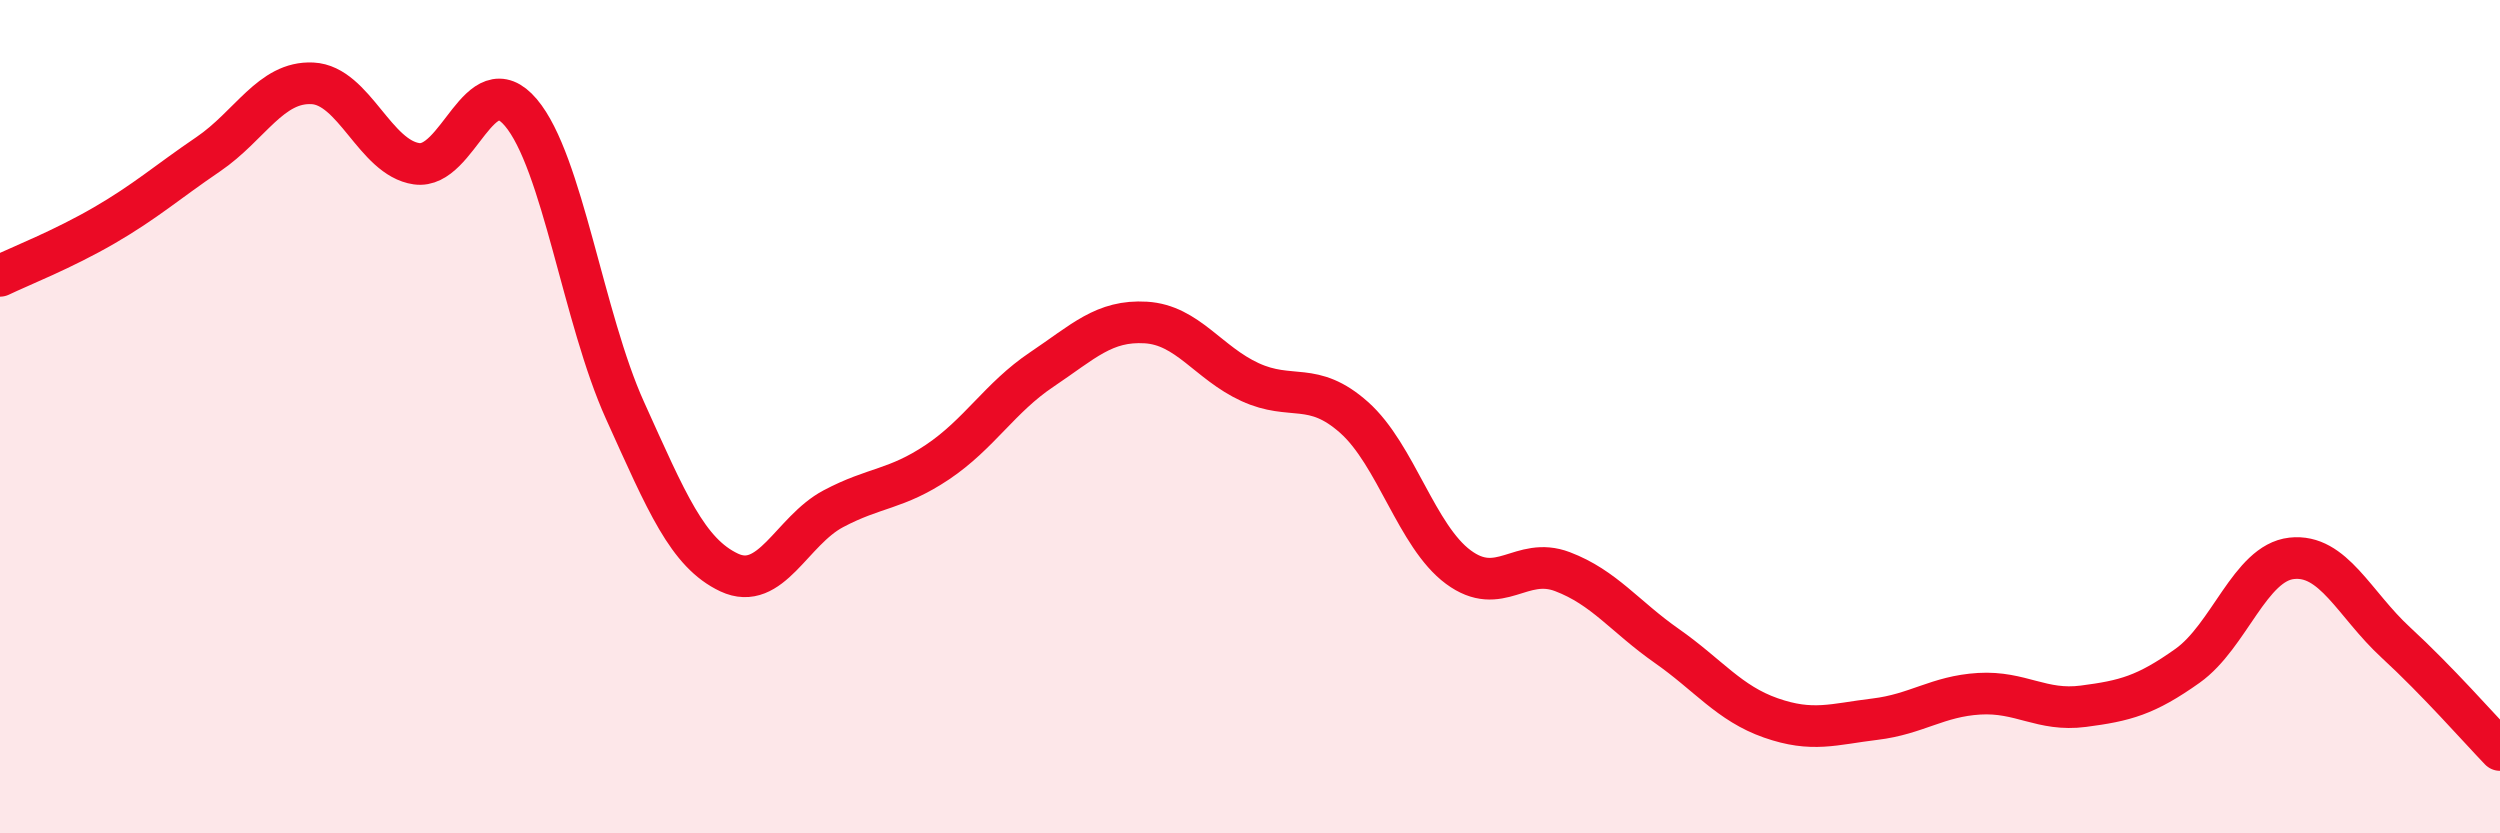
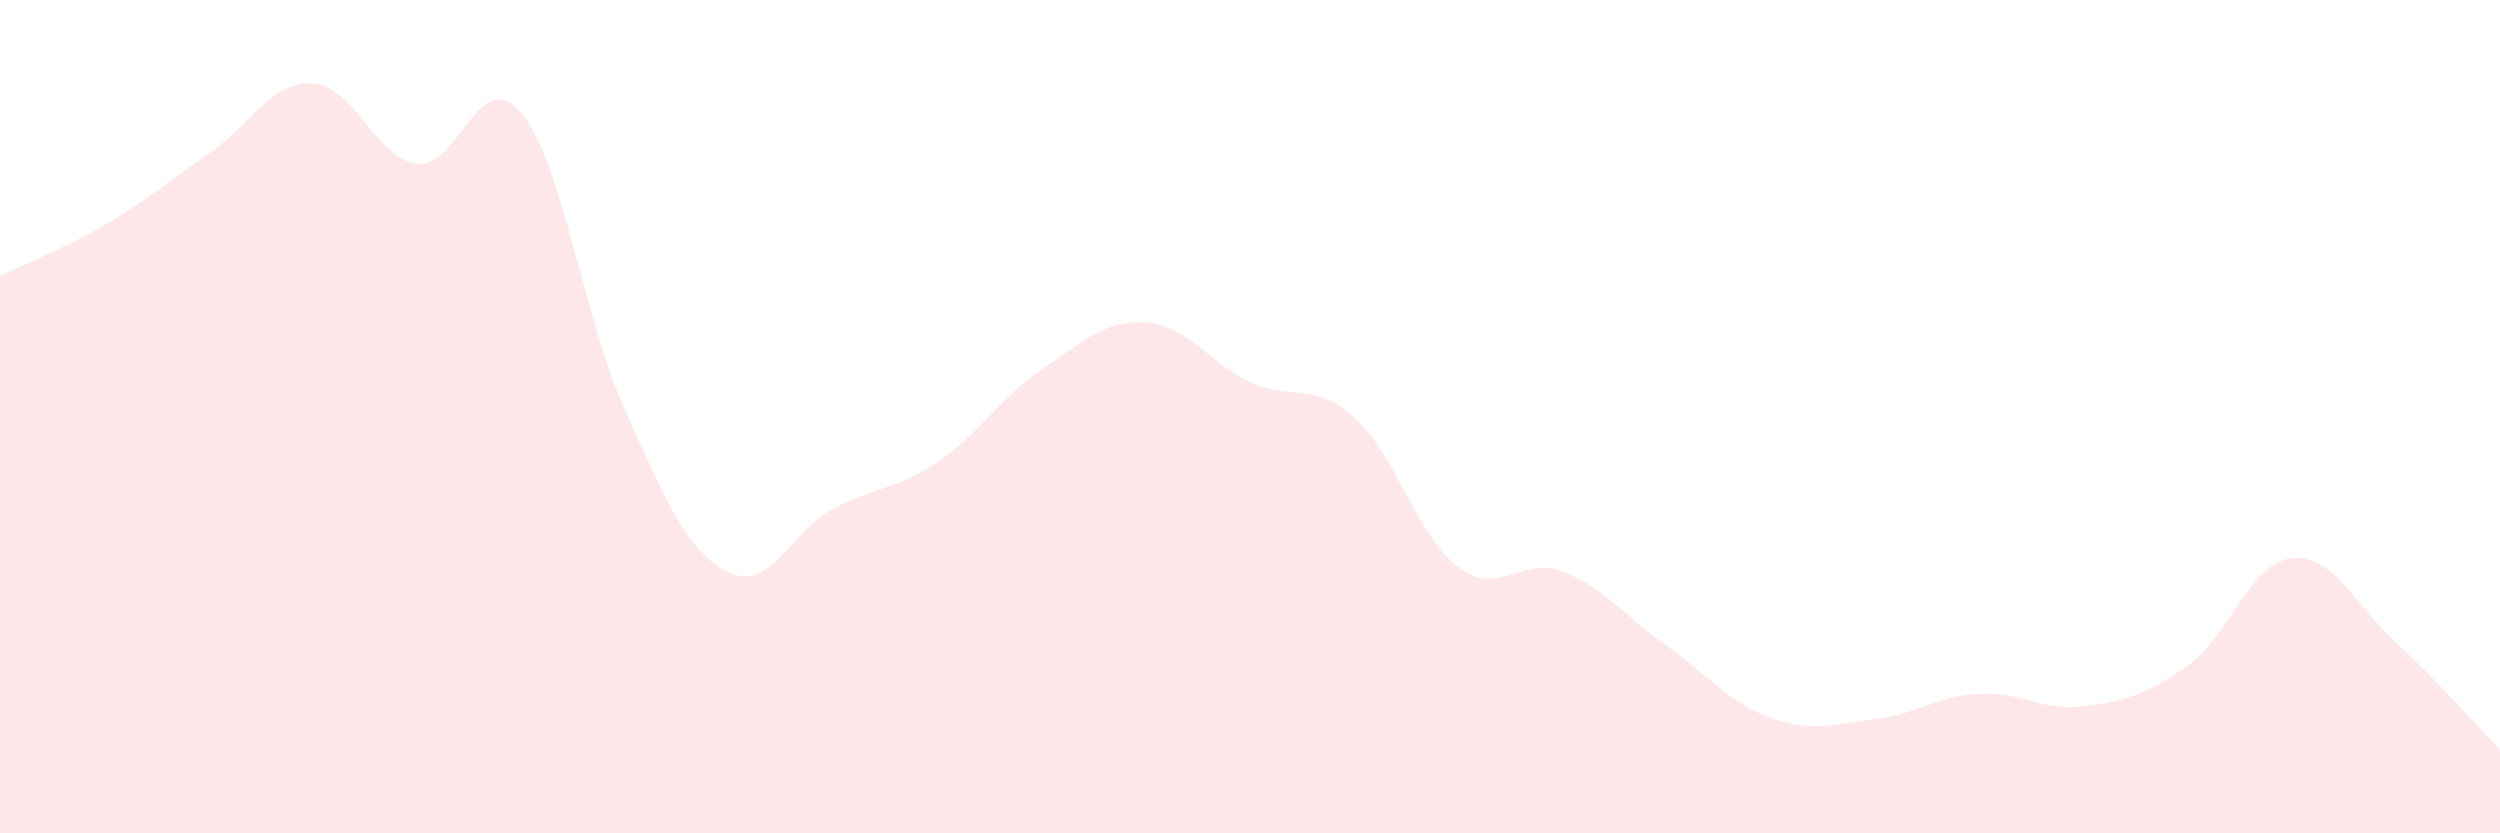
<svg xmlns="http://www.w3.org/2000/svg" width="60" height="20" viewBox="0 0 60 20">
  <path d="M 0,6.62 C 0.5,6.38 1.5,5.99 2.5,5.41 C 3.5,4.83 4,4.38 5,3.7 C 6,3.02 6.5,1.95 7.5,2 C 8.5,2.05 9,3.79 10,3.93 C 11,4.07 11.5,1.52 12.5,2.7 C 13.5,3.88 14,7.64 15,9.85 C 16,12.06 16.5,13.27 17.5,13.74 C 18.5,14.21 19,12.74 20,12.21 C 21,11.68 21.5,11.76 22.5,11.09 C 23.5,10.42 24,9.54 25,8.87 C 26,8.2 26.5,7.68 27.5,7.74 C 28.5,7.8 29,8.71 30,9.17 C 31,9.63 31.5,9.13 32.5,10.02 C 33.5,10.91 34,12.87 35,13.61 C 36,14.35 36.5,13.34 37.5,13.72 C 38.5,14.1 39,14.8 40,15.5 C 41,16.2 41.5,16.88 42.5,17.23 C 43.5,17.58 44,17.38 45,17.26 C 46,17.14 46.5,16.71 47.5,16.65 C 48.5,16.59 49,17.08 50,16.95 C 51,16.82 51.5,16.69 52.5,15.98 C 53.5,15.27 54,13.51 55,13.4 C 56,13.29 56.5,14.5 57.5,15.42 C 58.5,16.34 59.5,17.48 60,18L60 20L0 20Z" fill="#EB0A25" opacity="0.1" stroke-linecap="round" stroke-linejoin="round" />
-   <path d="M 0,6.62 C 0.5,6.38 1.5,5.99 2.5,5.41 C 3.5,4.83 4,4.38 5,3.7 C 6,3.02 6.5,1.95 7.5,2 C 8.5,2.05 9,3.79 10,3.93 C 11,4.07 11.5,1.52 12.5,2.7 C 13.5,3.88 14,7.64 15,9.85 C 16,12.06 16.5,13.27 17.5,13.74 C 18.5,14.21 19,12.74 20,12.21 C 21,11.68 21.5,11.76 22.5,11.09 C 23.5,10.42 24,9.54 25,8.87 C 26,8.2 26.5,7.68 27.5,7.74 C 28.5,7.8 29,8.71 30,9.17 C 31,9.63 31.5,9.13 32.5,10.02 C 33.5,10.91 34,12.87 35,13.61 C 36,14.35 36.5,13.34 37.5,13.72 C 38.5,14.1 39,14.8 40,15.5 C 41,16.2 41.5,16.88 42.5,17.23 C 43.5,17.58 44,17.38 45,17.26 C 46,17.14 46.5,16.71 47.5,16.65 C 48.5,16.59 49,17.08 50,16.95 C 51,16.82 51.5,16.69 52.5,15.98 C 53.5,15.27 54,13.51 55,13.4 C 56,13.29 56.5,14.5 57.5,15.42 C 58.5,16.34 59.5,17.48 60,18" stroke="#EB0A25" stroke-width="1" fill="none" stroke-linecap="round" stroke-linejoin="round" />
</svg>